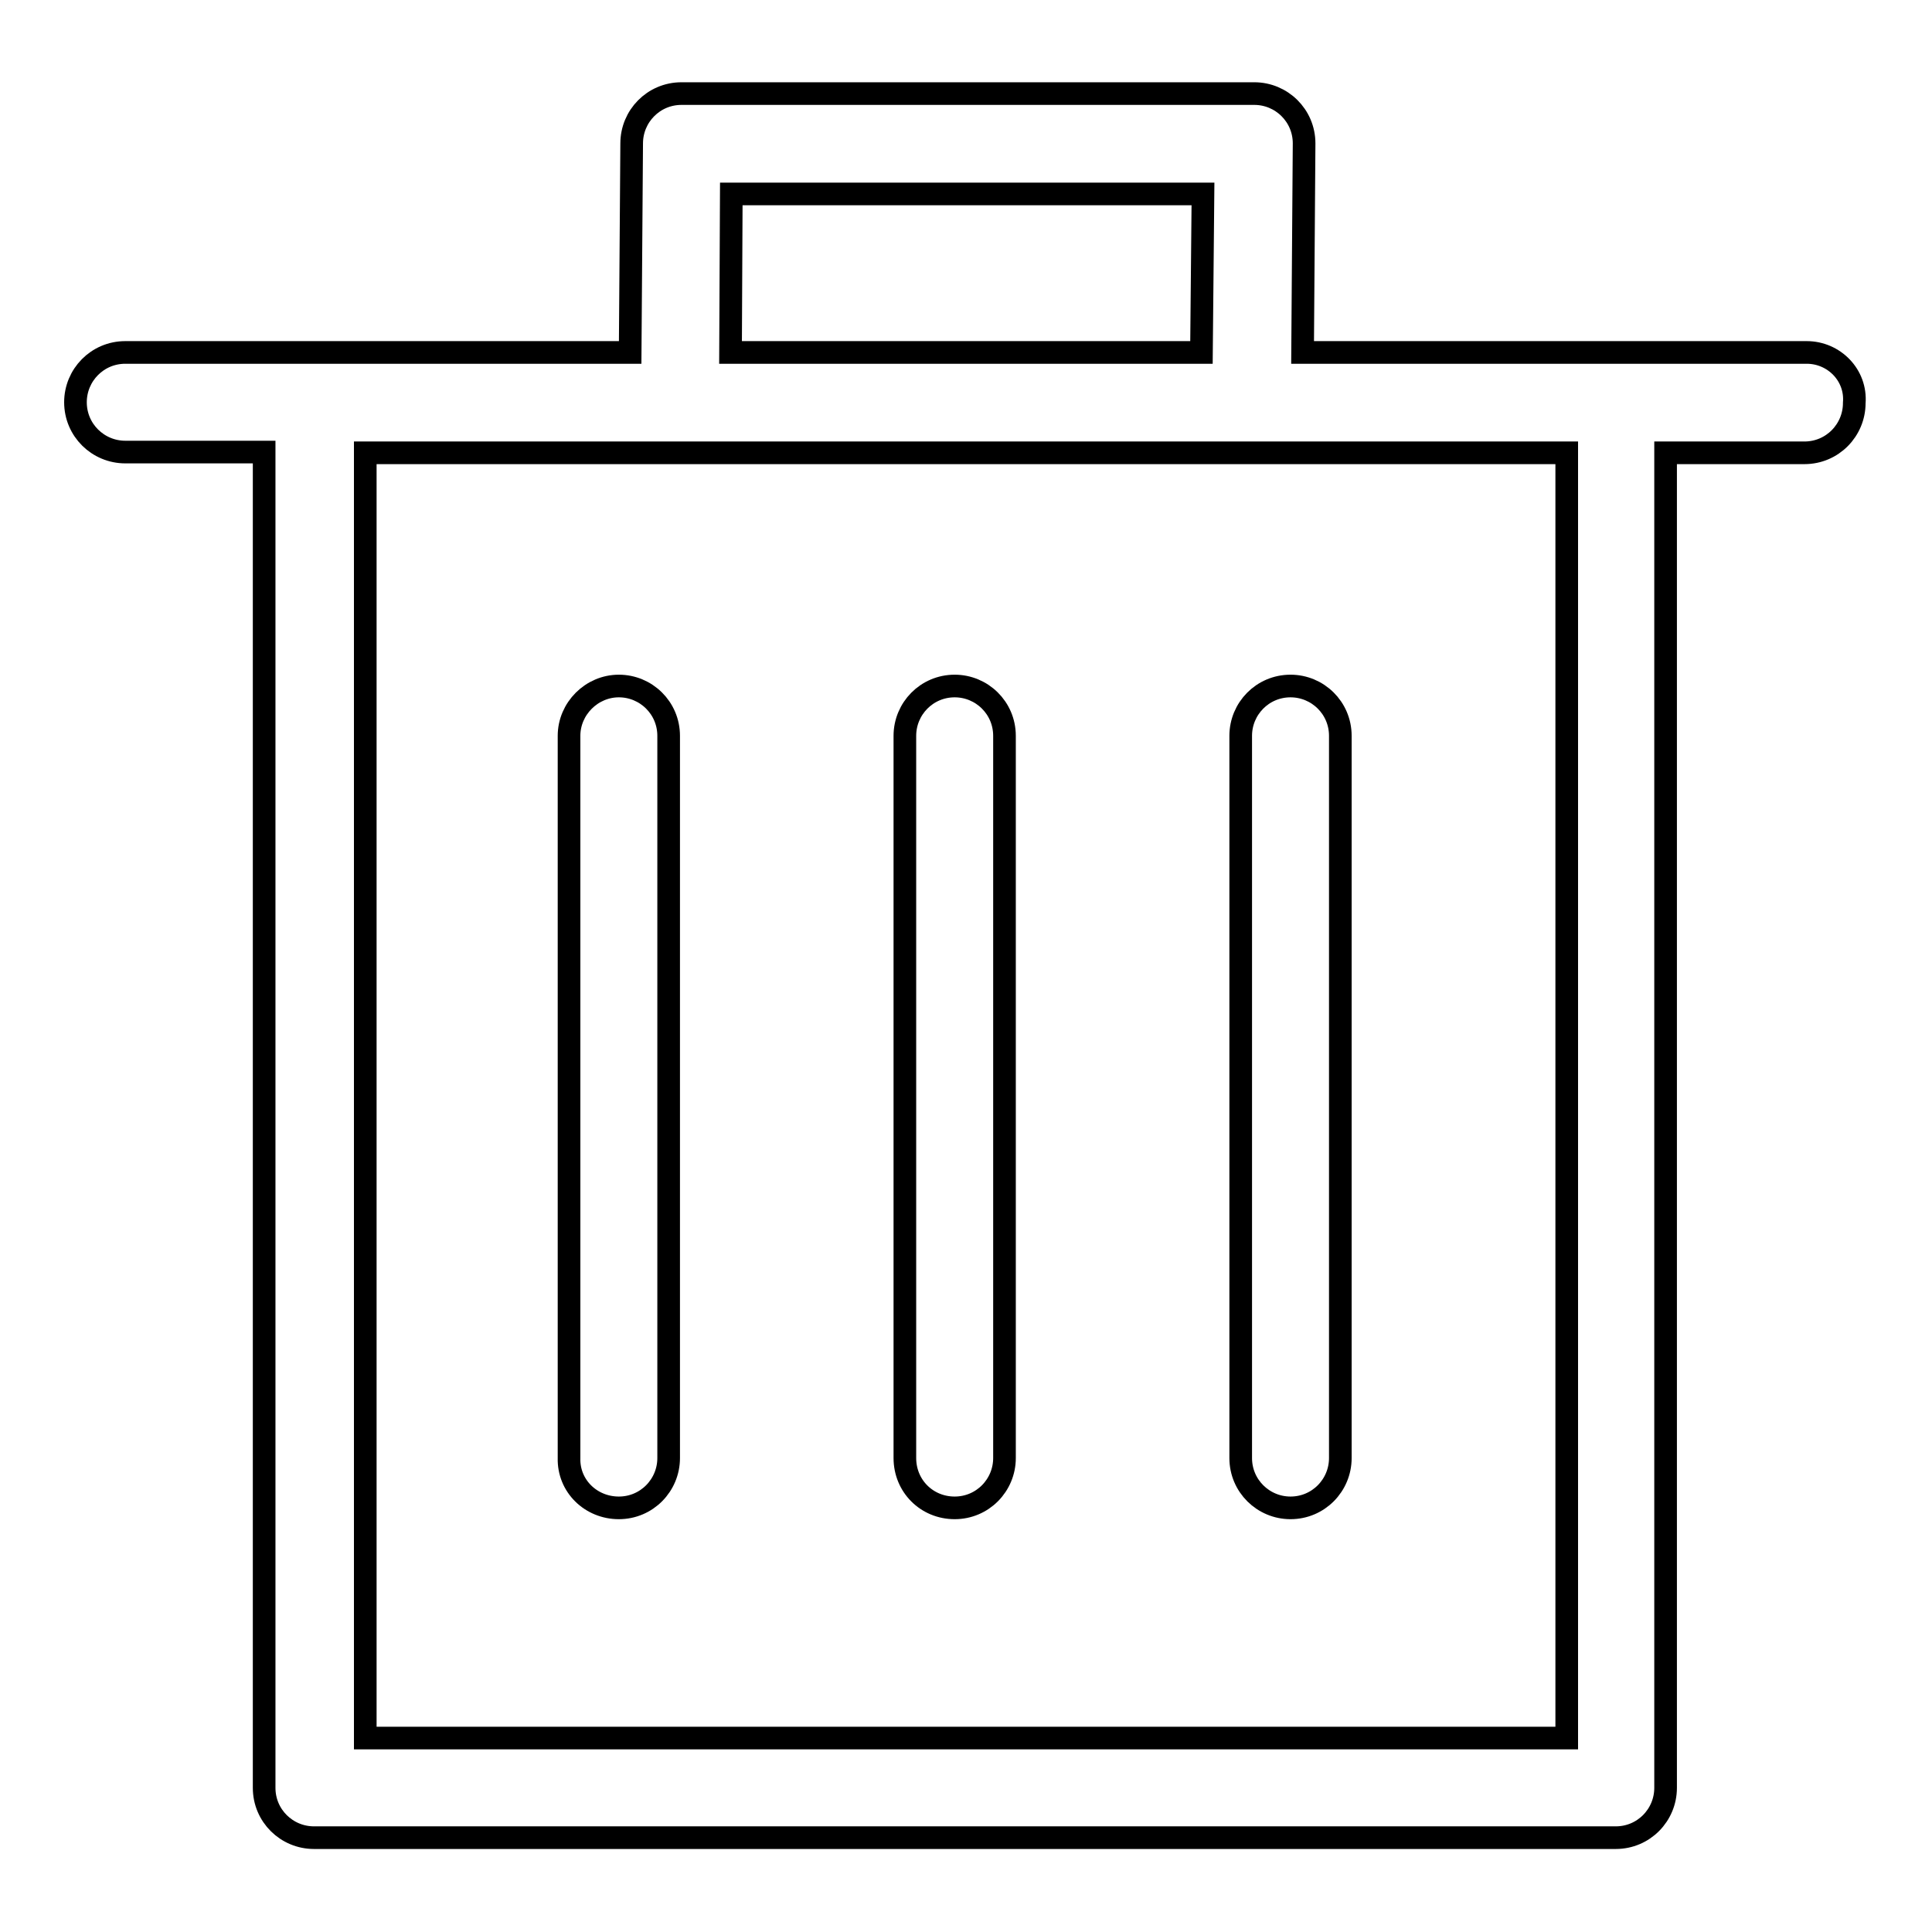
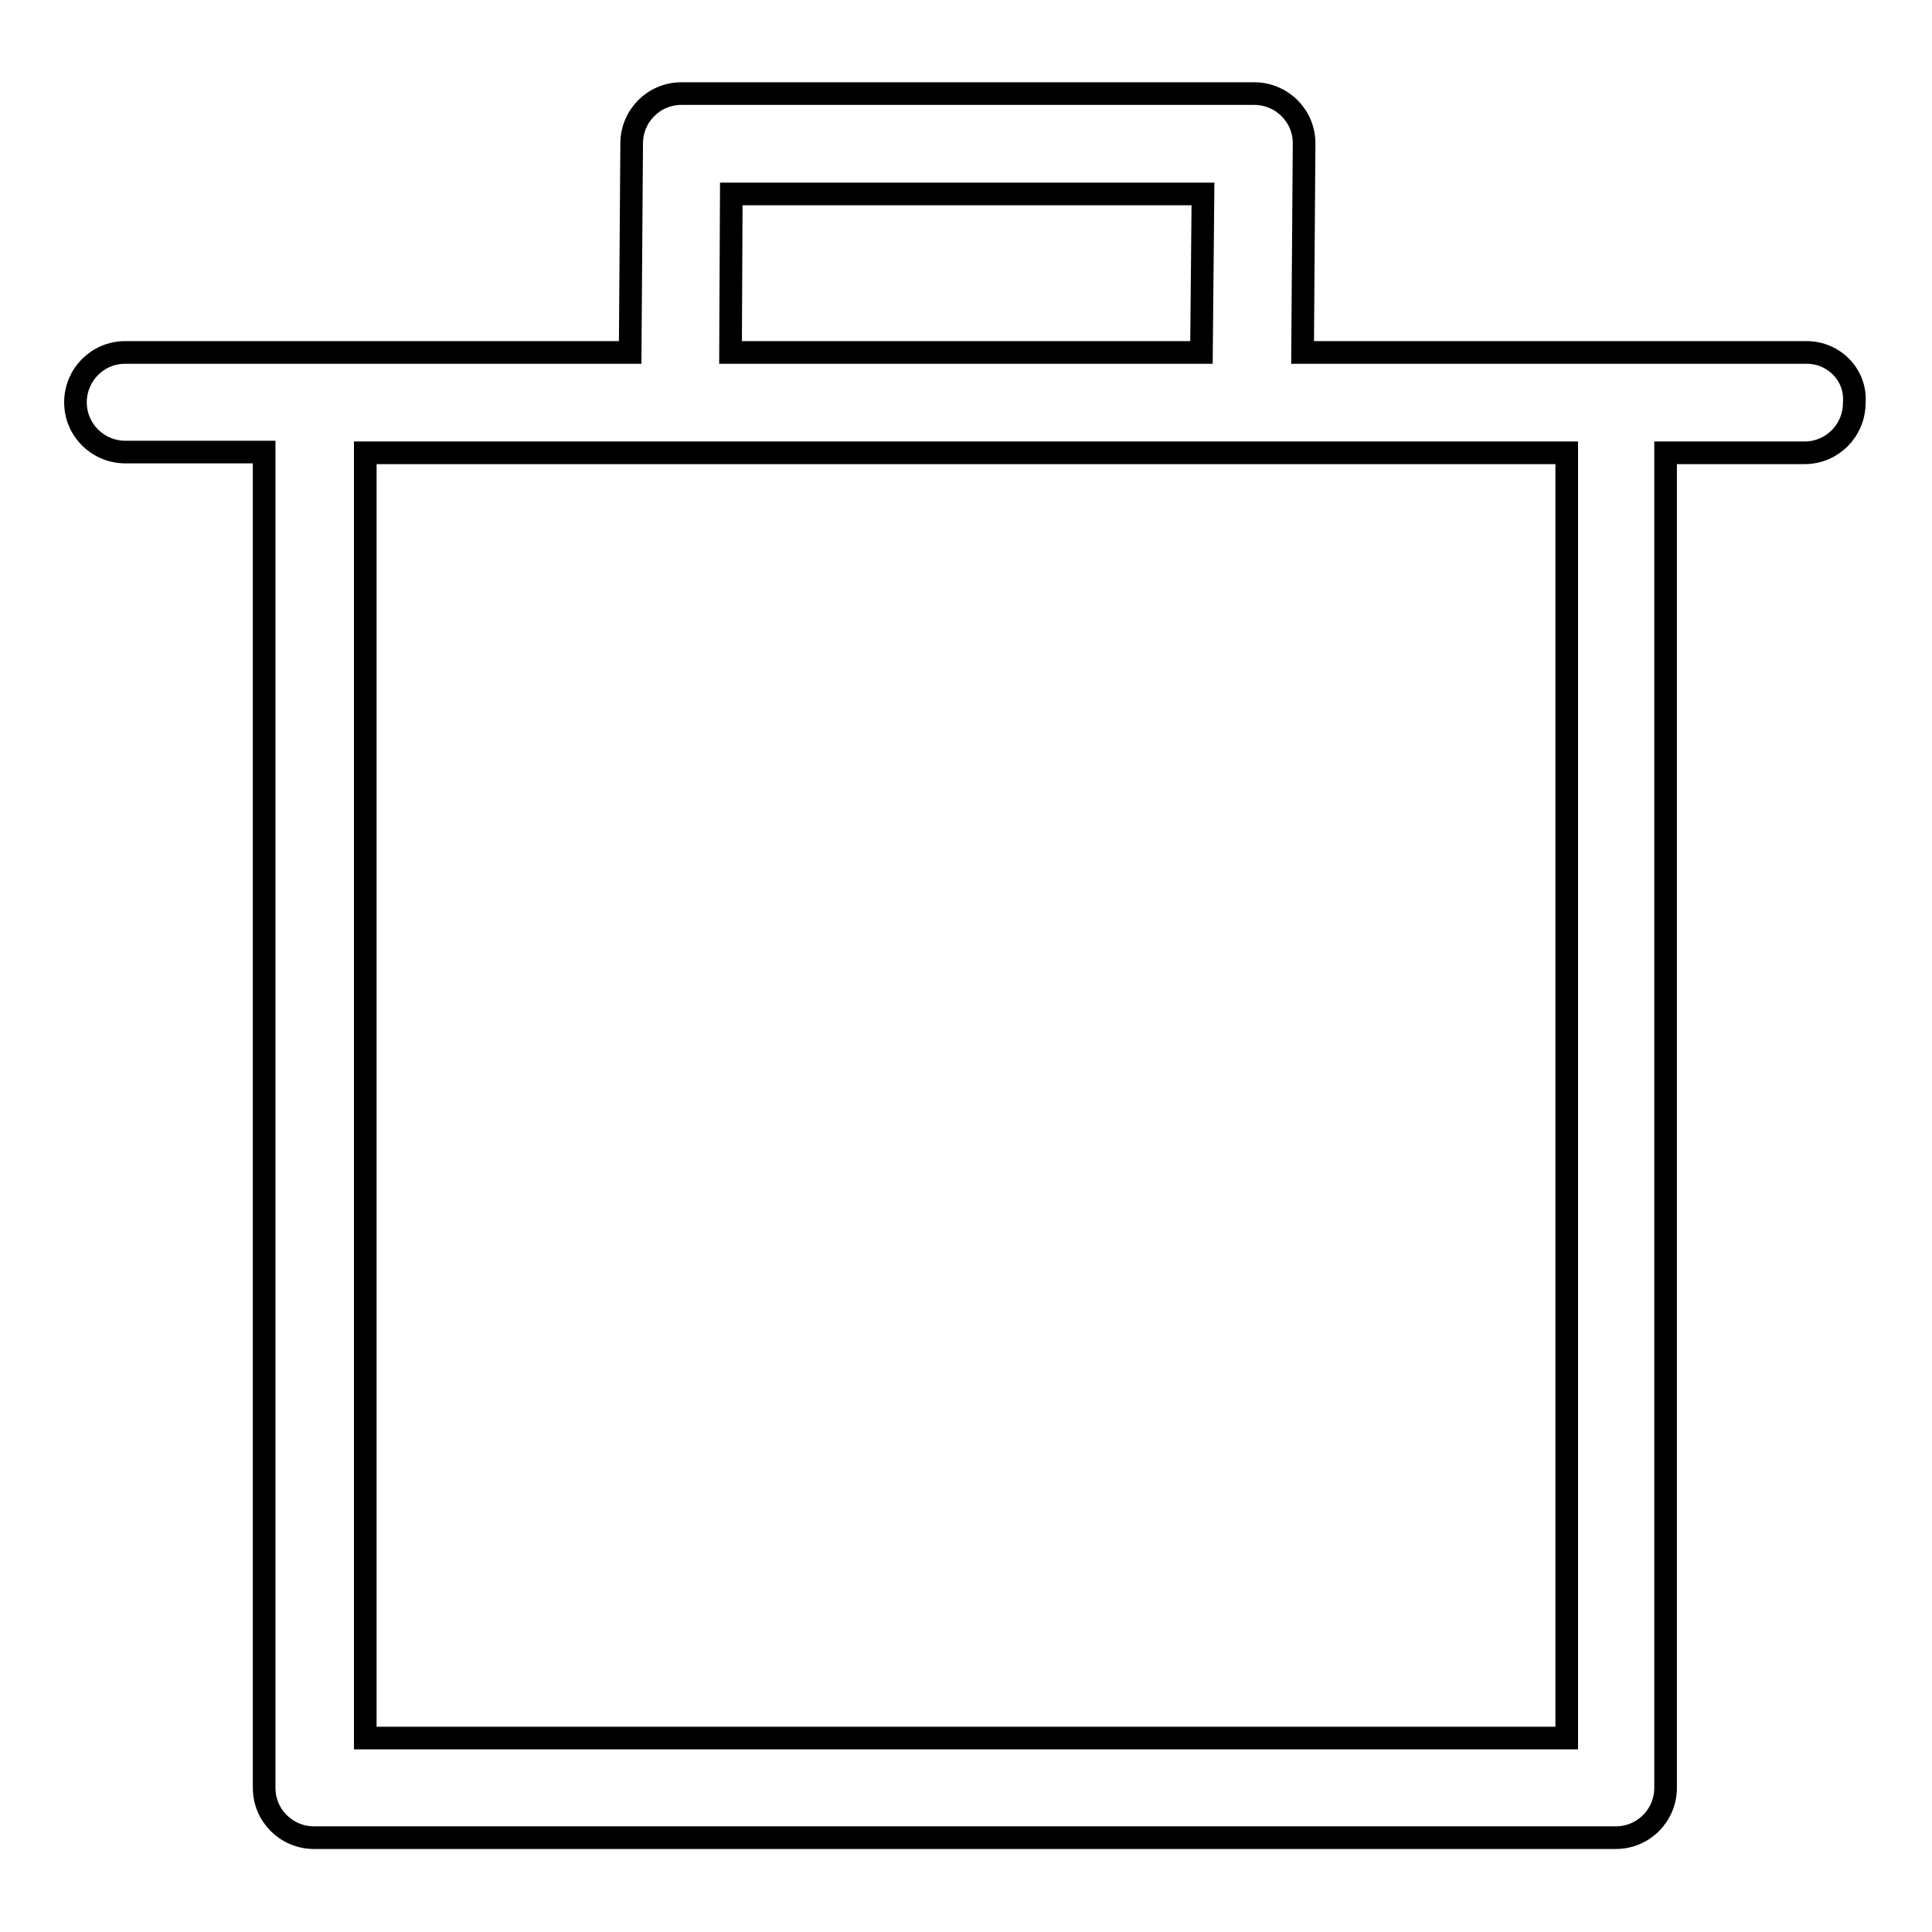
<svg xmlns="http://www.w3.org/2000/svg" version="1.1" x="0px" y="0px" viewBox="0 0 256 256" enable-background="new 0 0 256 256" xml:space="preserve">
  <g>
    <g>
      <path stroke-width="3" fill-opacity="0" stroke="#000000" d="M239.4,46.7h-66.8l0.2-27.7c0-3.7-3-6.6-6.6-6.6H90.3c-3.7,0-6.6,3-6.6,6.6l-0.2,27.7H16.6c-3.7,0-6.6,3-6.6,6.6c0,3.7,3,6.6,6.6,6.6h18.4v177c0,3.7,3,6.6,6.6,6.6h172.5c3.7,0,6.6-3,6.6-6.6V60h18.4c3.7,0,6.6-3,6.6-6.6C246,49.7,243,46.7,239.4,46.7z M96.9,25.7h62.5l-0.2,21H96.8L96.9,25.7z M207.6,230.3H48.4V60h159.2V230.3L207.6,230.3z" />
-       <path stroke-width="3" fill-opacity="0" stroke="#000000" d="M82,199.8c3.7,0,6.6-3,6.6-6.6V97.5c0-3.7-3-6.6-6.6-6.6s-6.6,3-6.6,6.6v95.7C75.3,196.9,78.3,199.8,82,199.8z" />
-       <path stroke-width="3" fill-opacity="0" stroke="#000000" d="M126.5,199.8c3.7,0,6.6-3,6.6-6.6V97.5c0-3.7-3-6.6-6.6-6.6c-3.7,0-6.6,3-6.6,6.6v95.7C119.9,196.9,122.8,199.8,126.5,199.8z" />
-       <path stroke-width="3" fill-opacity="0" stroke="#000000" d="M171,199.8c3.7,0,6.6-3,6.6-6.6V97.5c0-3.7-3-6.6-6.6-6.6c-3.7,0-6.6,3-6.6,6.6v95.7C164.4,196.9,167.4,199.8,171,199.8z" />
    </g>
  </g>
</svg>